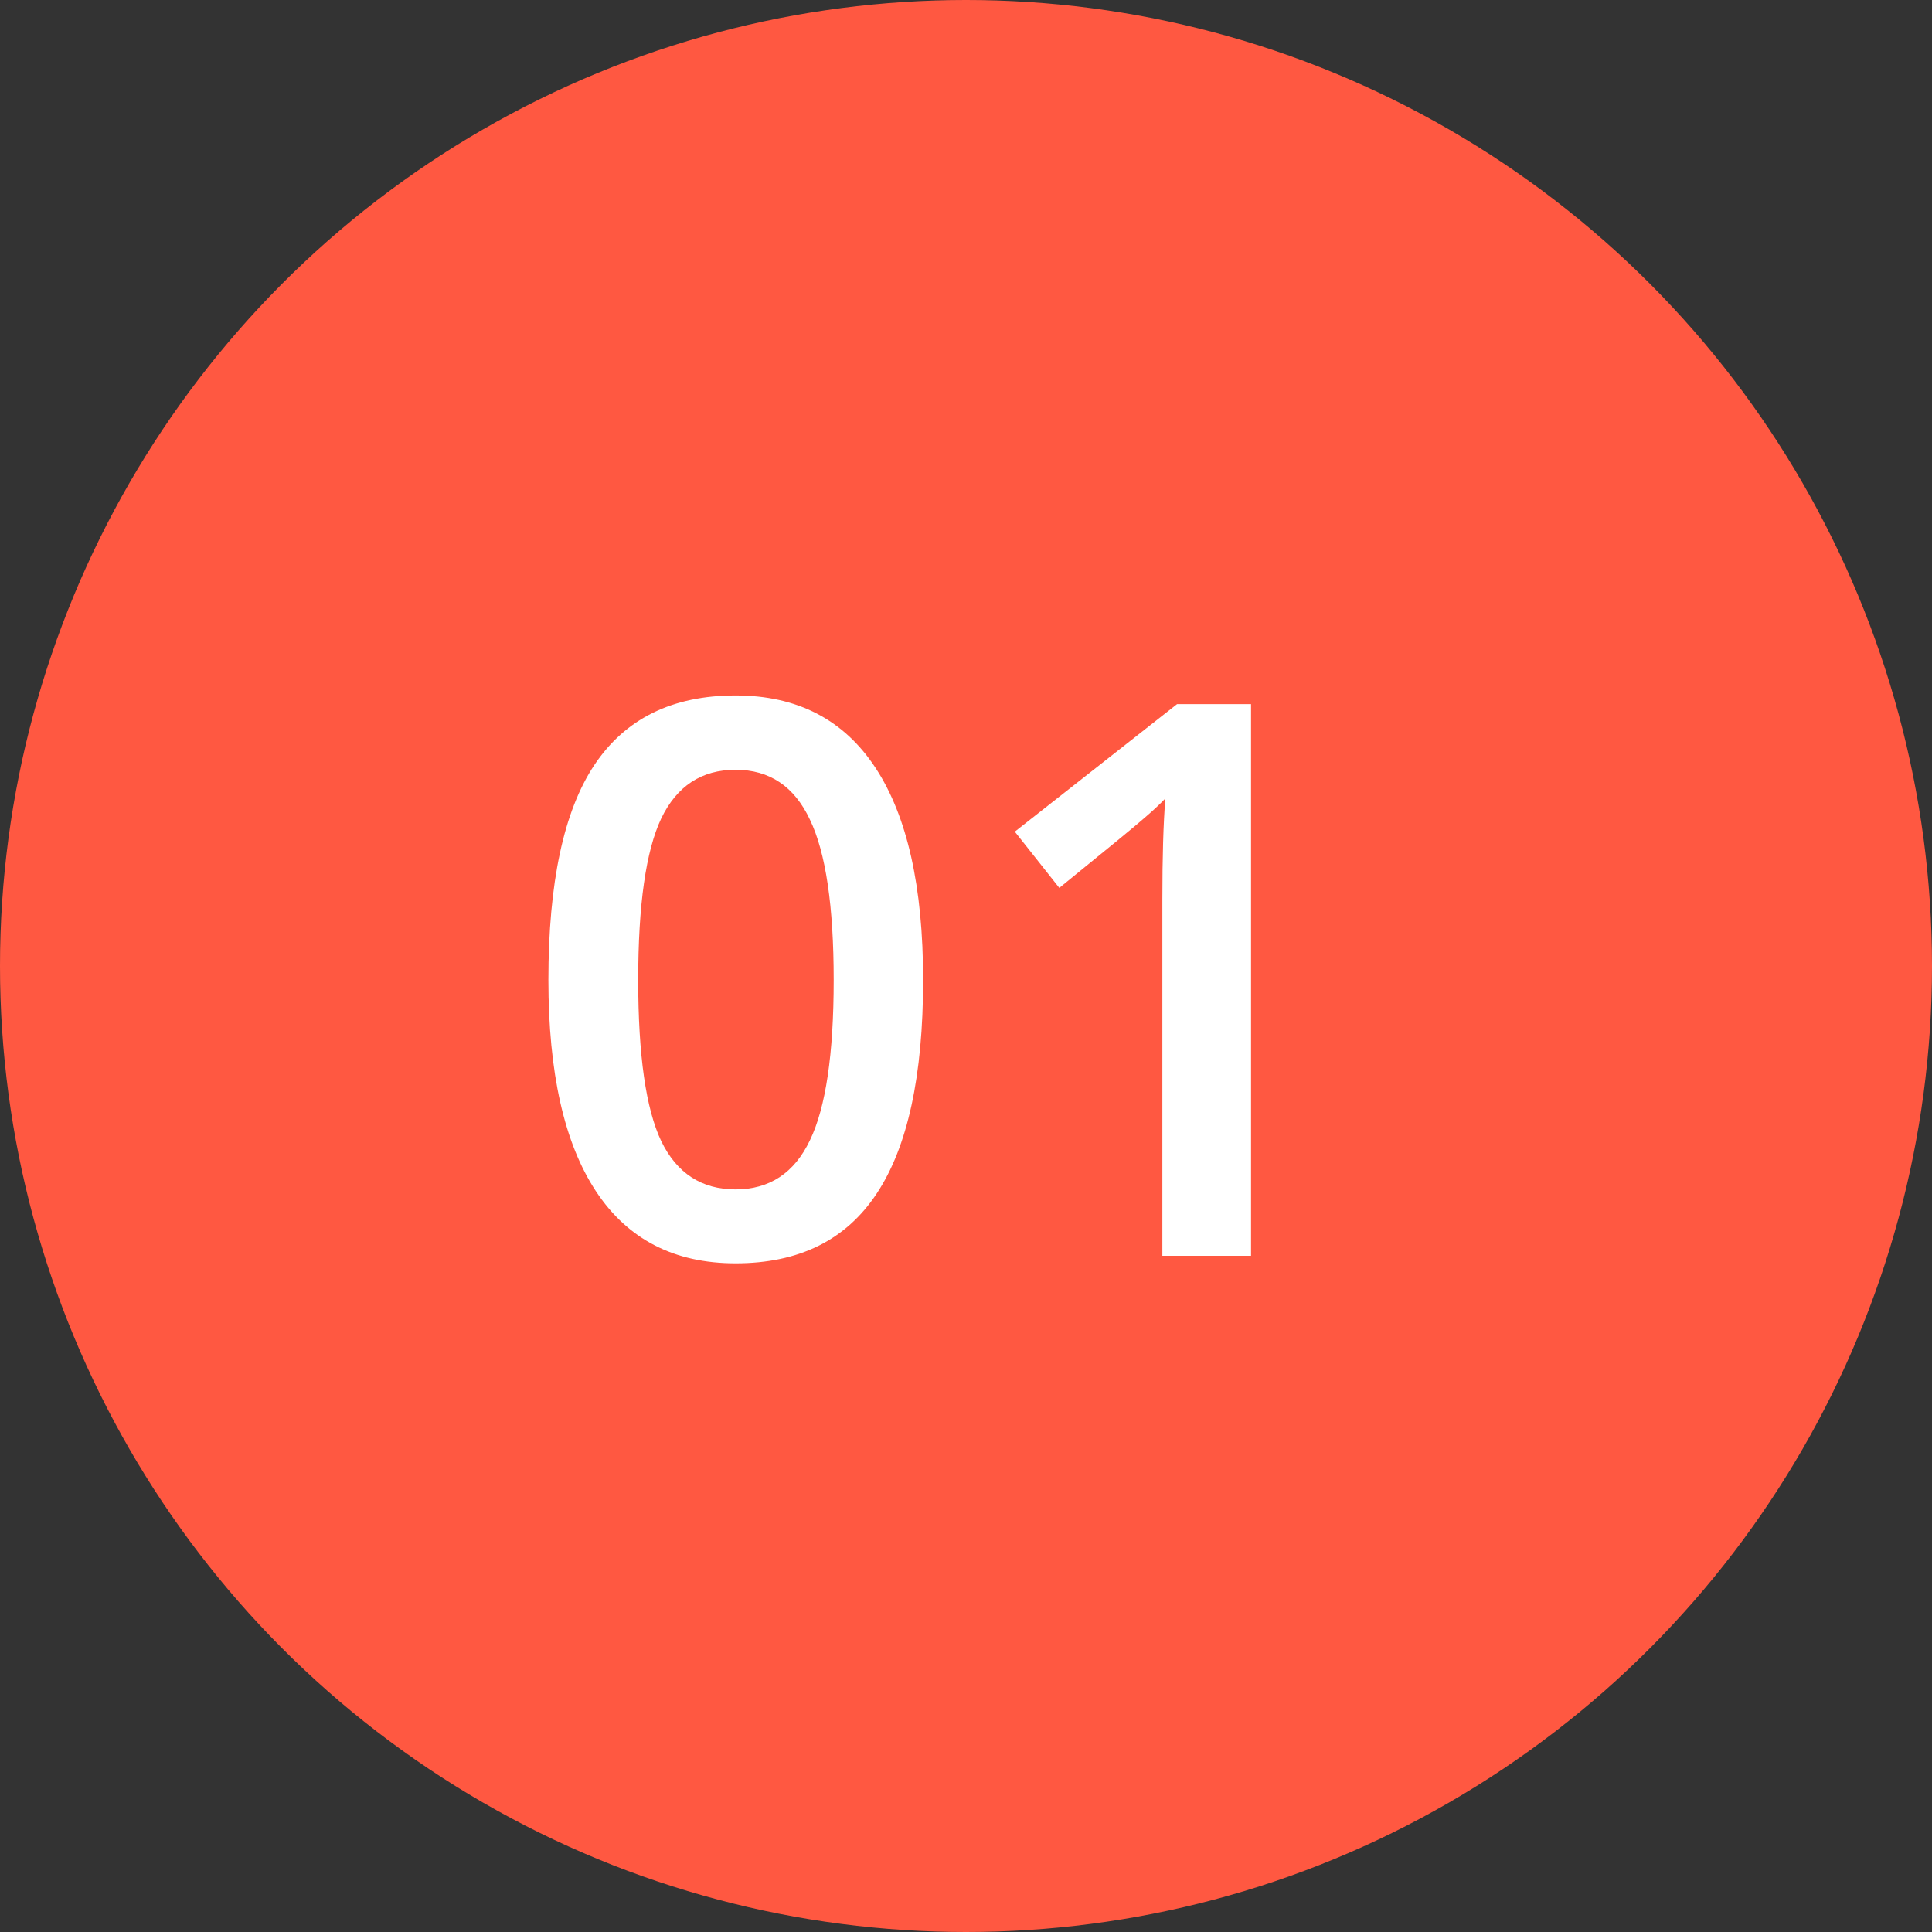
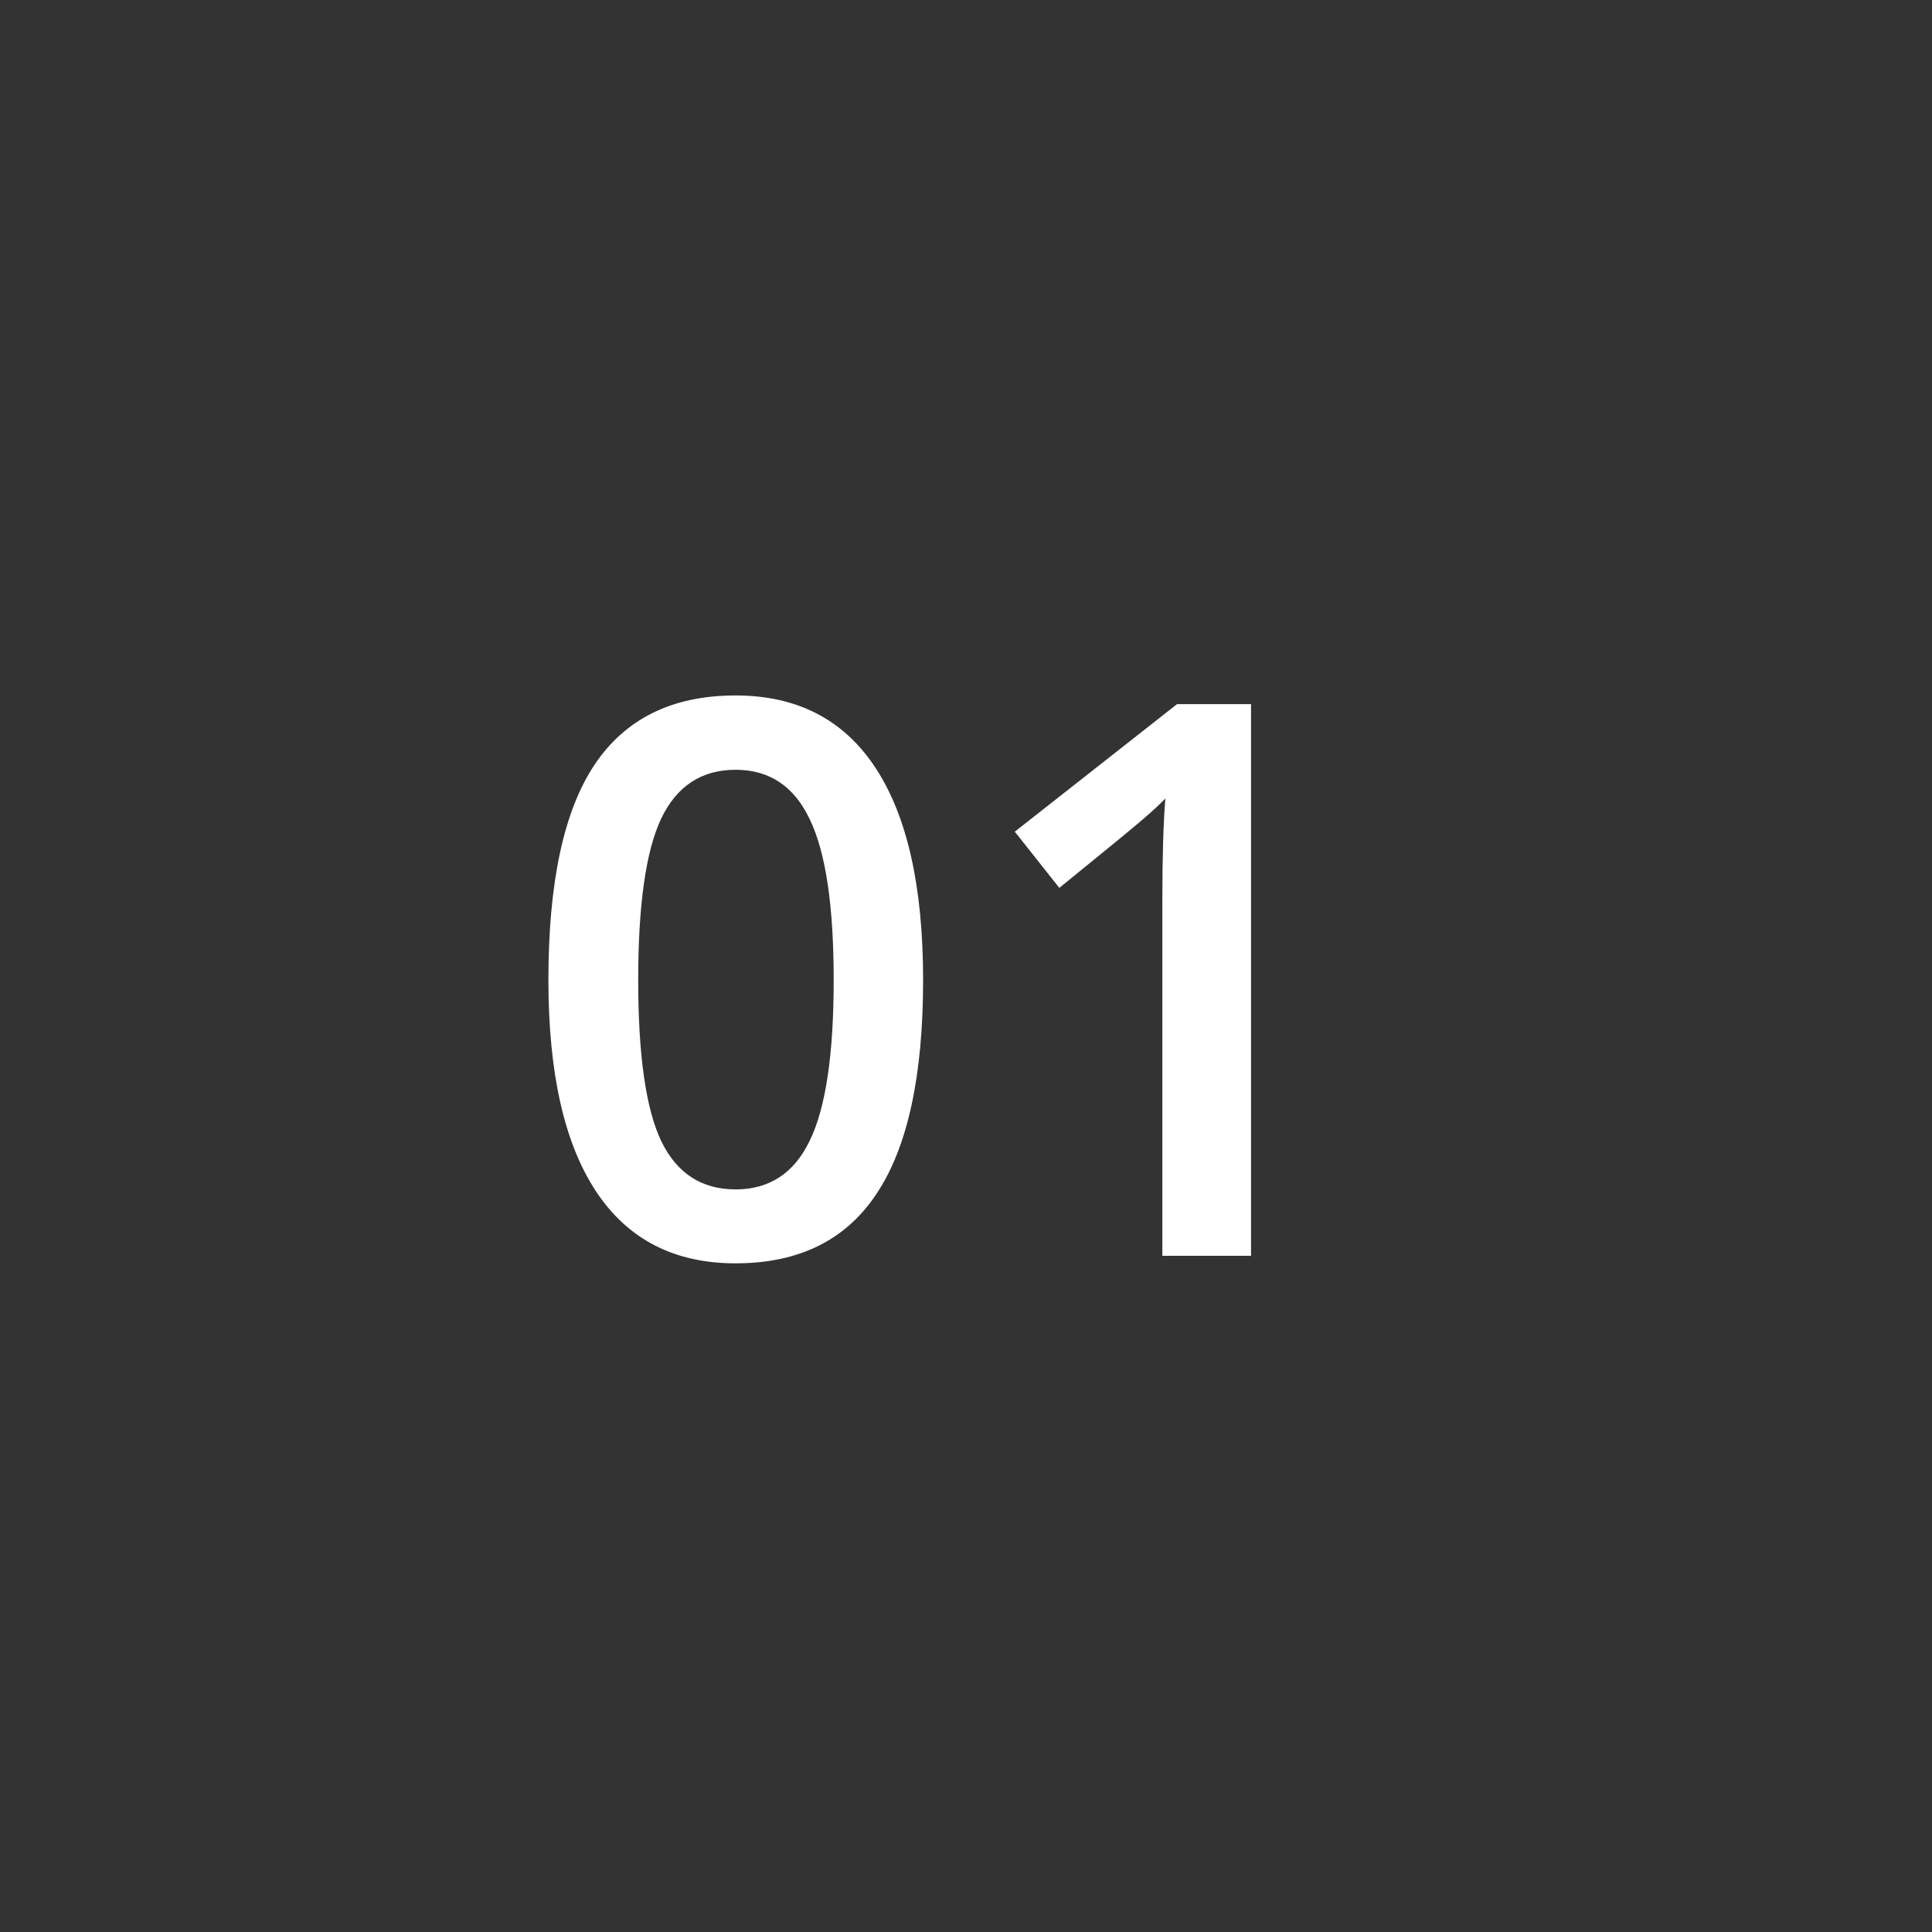
<svg xmlns="http://www.w3.org/2000/svg" width="60" height="60" viewBox="0 0 60 60" fill="none">
  <rect x="0" y="0" width="60" height="60" fill="#333333" stroke="none" />
-   <circle cx="30" cy="30" r="30" fill="#FF5841" />
  <path d="M28.668 30.434C28.668 33.41 28.188 35.621 27.227 37.066C26.273 38.512 24.812 39.234 22.844 39.234C20.938 39.234 19.492 38.488 18.508 36.996C17.523 35.504 17.031 33.316 17.031 30.434C17.031 27.41 17.508 25.184 18.461 23.754C19.422 22.316 20.883 21.598 22.844 21.598C24.758 21.598 26.207 22.348 27.191 23.848C28.176 25.348 28.668 27.543 28.668 30.434ZM19.82 30.434C19.82 32.77 20.059 34.438 20.535 35.438C21.02 36.438 21.789 36.938 22.844 36.938C23.898 36.938 24.668 36.43 25.152 35.414C25.645 34.398 25.891 32.738 25.891 30.434C25.891 28.137 25.645 26.477 25.152 25.453C24.668 24.422 23.898 23.906 22.844 23.906C21.789 23.906 21.02 24.41 20.535 25.418C20.059 26.426 19.82 28.098 19.82 30.434ZM38.852 39H36.098V27.938C36.098 26.617 36.129 25.57 36.191 24.797C36.012 24.984 35.789 25.191 35.523 25.418C35.266 25.645 34.391 26.363 32.898 27.574L31.516 25.828L36.555 21.867H38.852V39Z" fill="white" />
</svg>